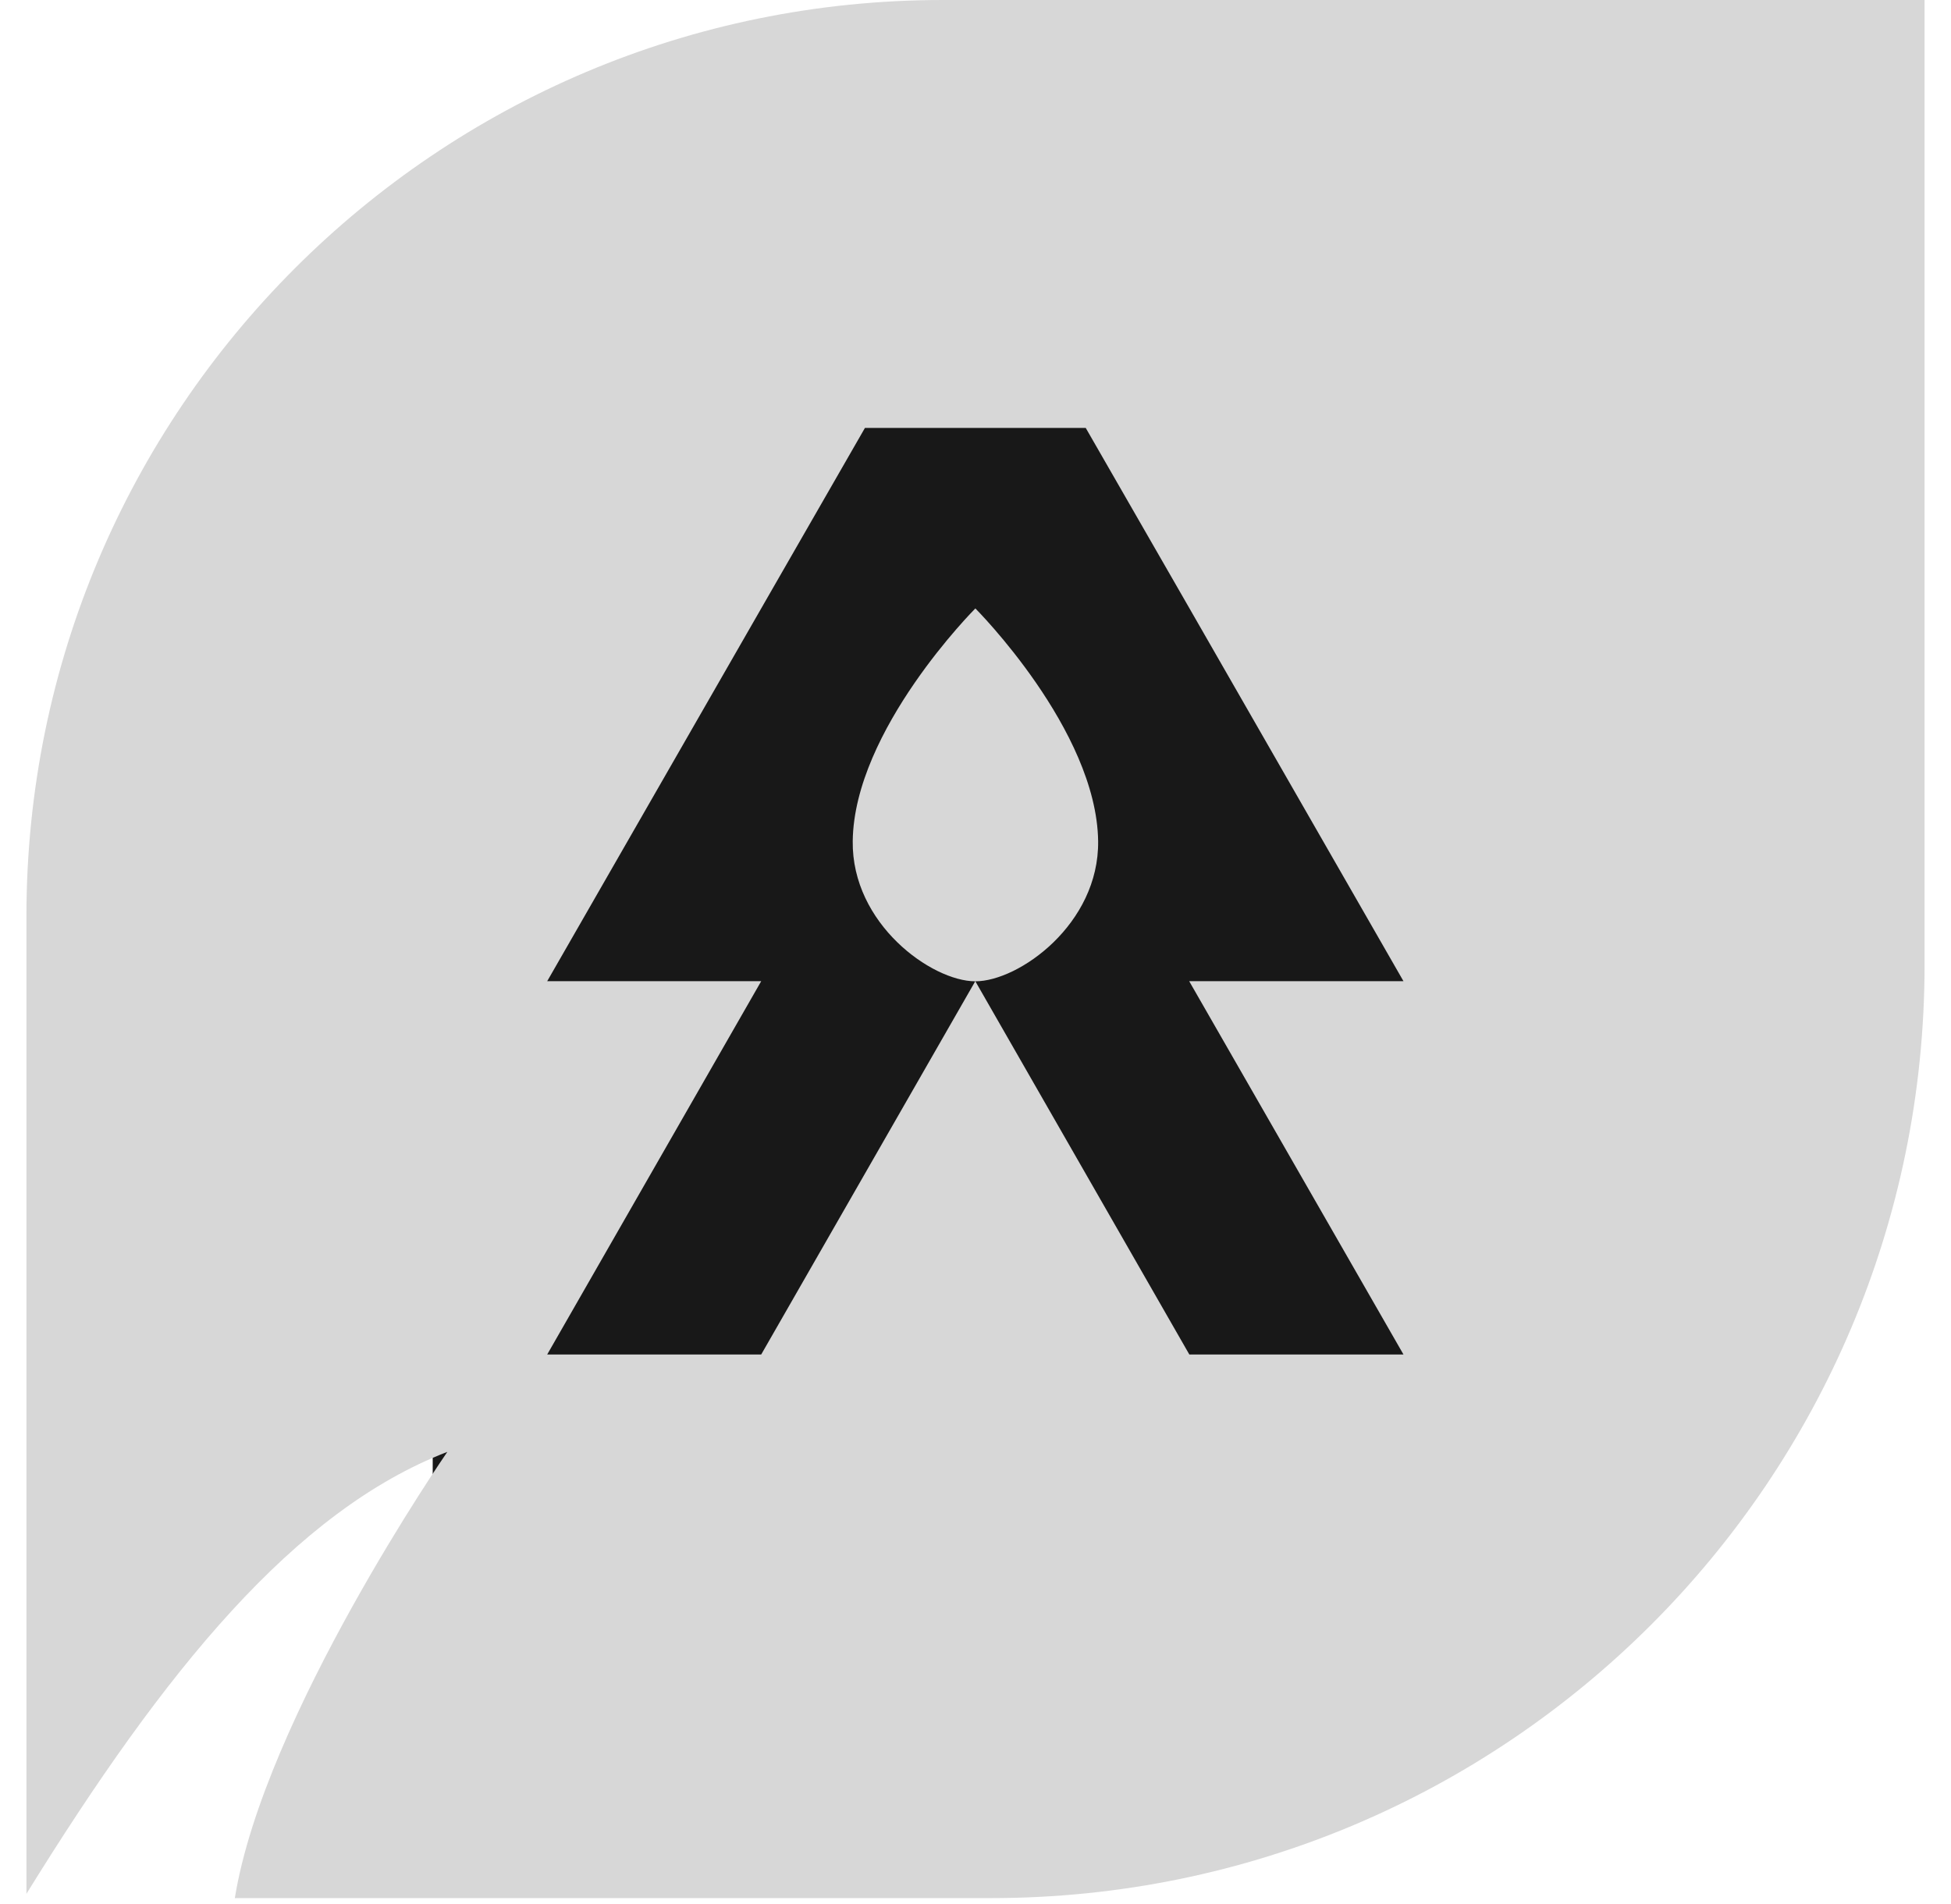
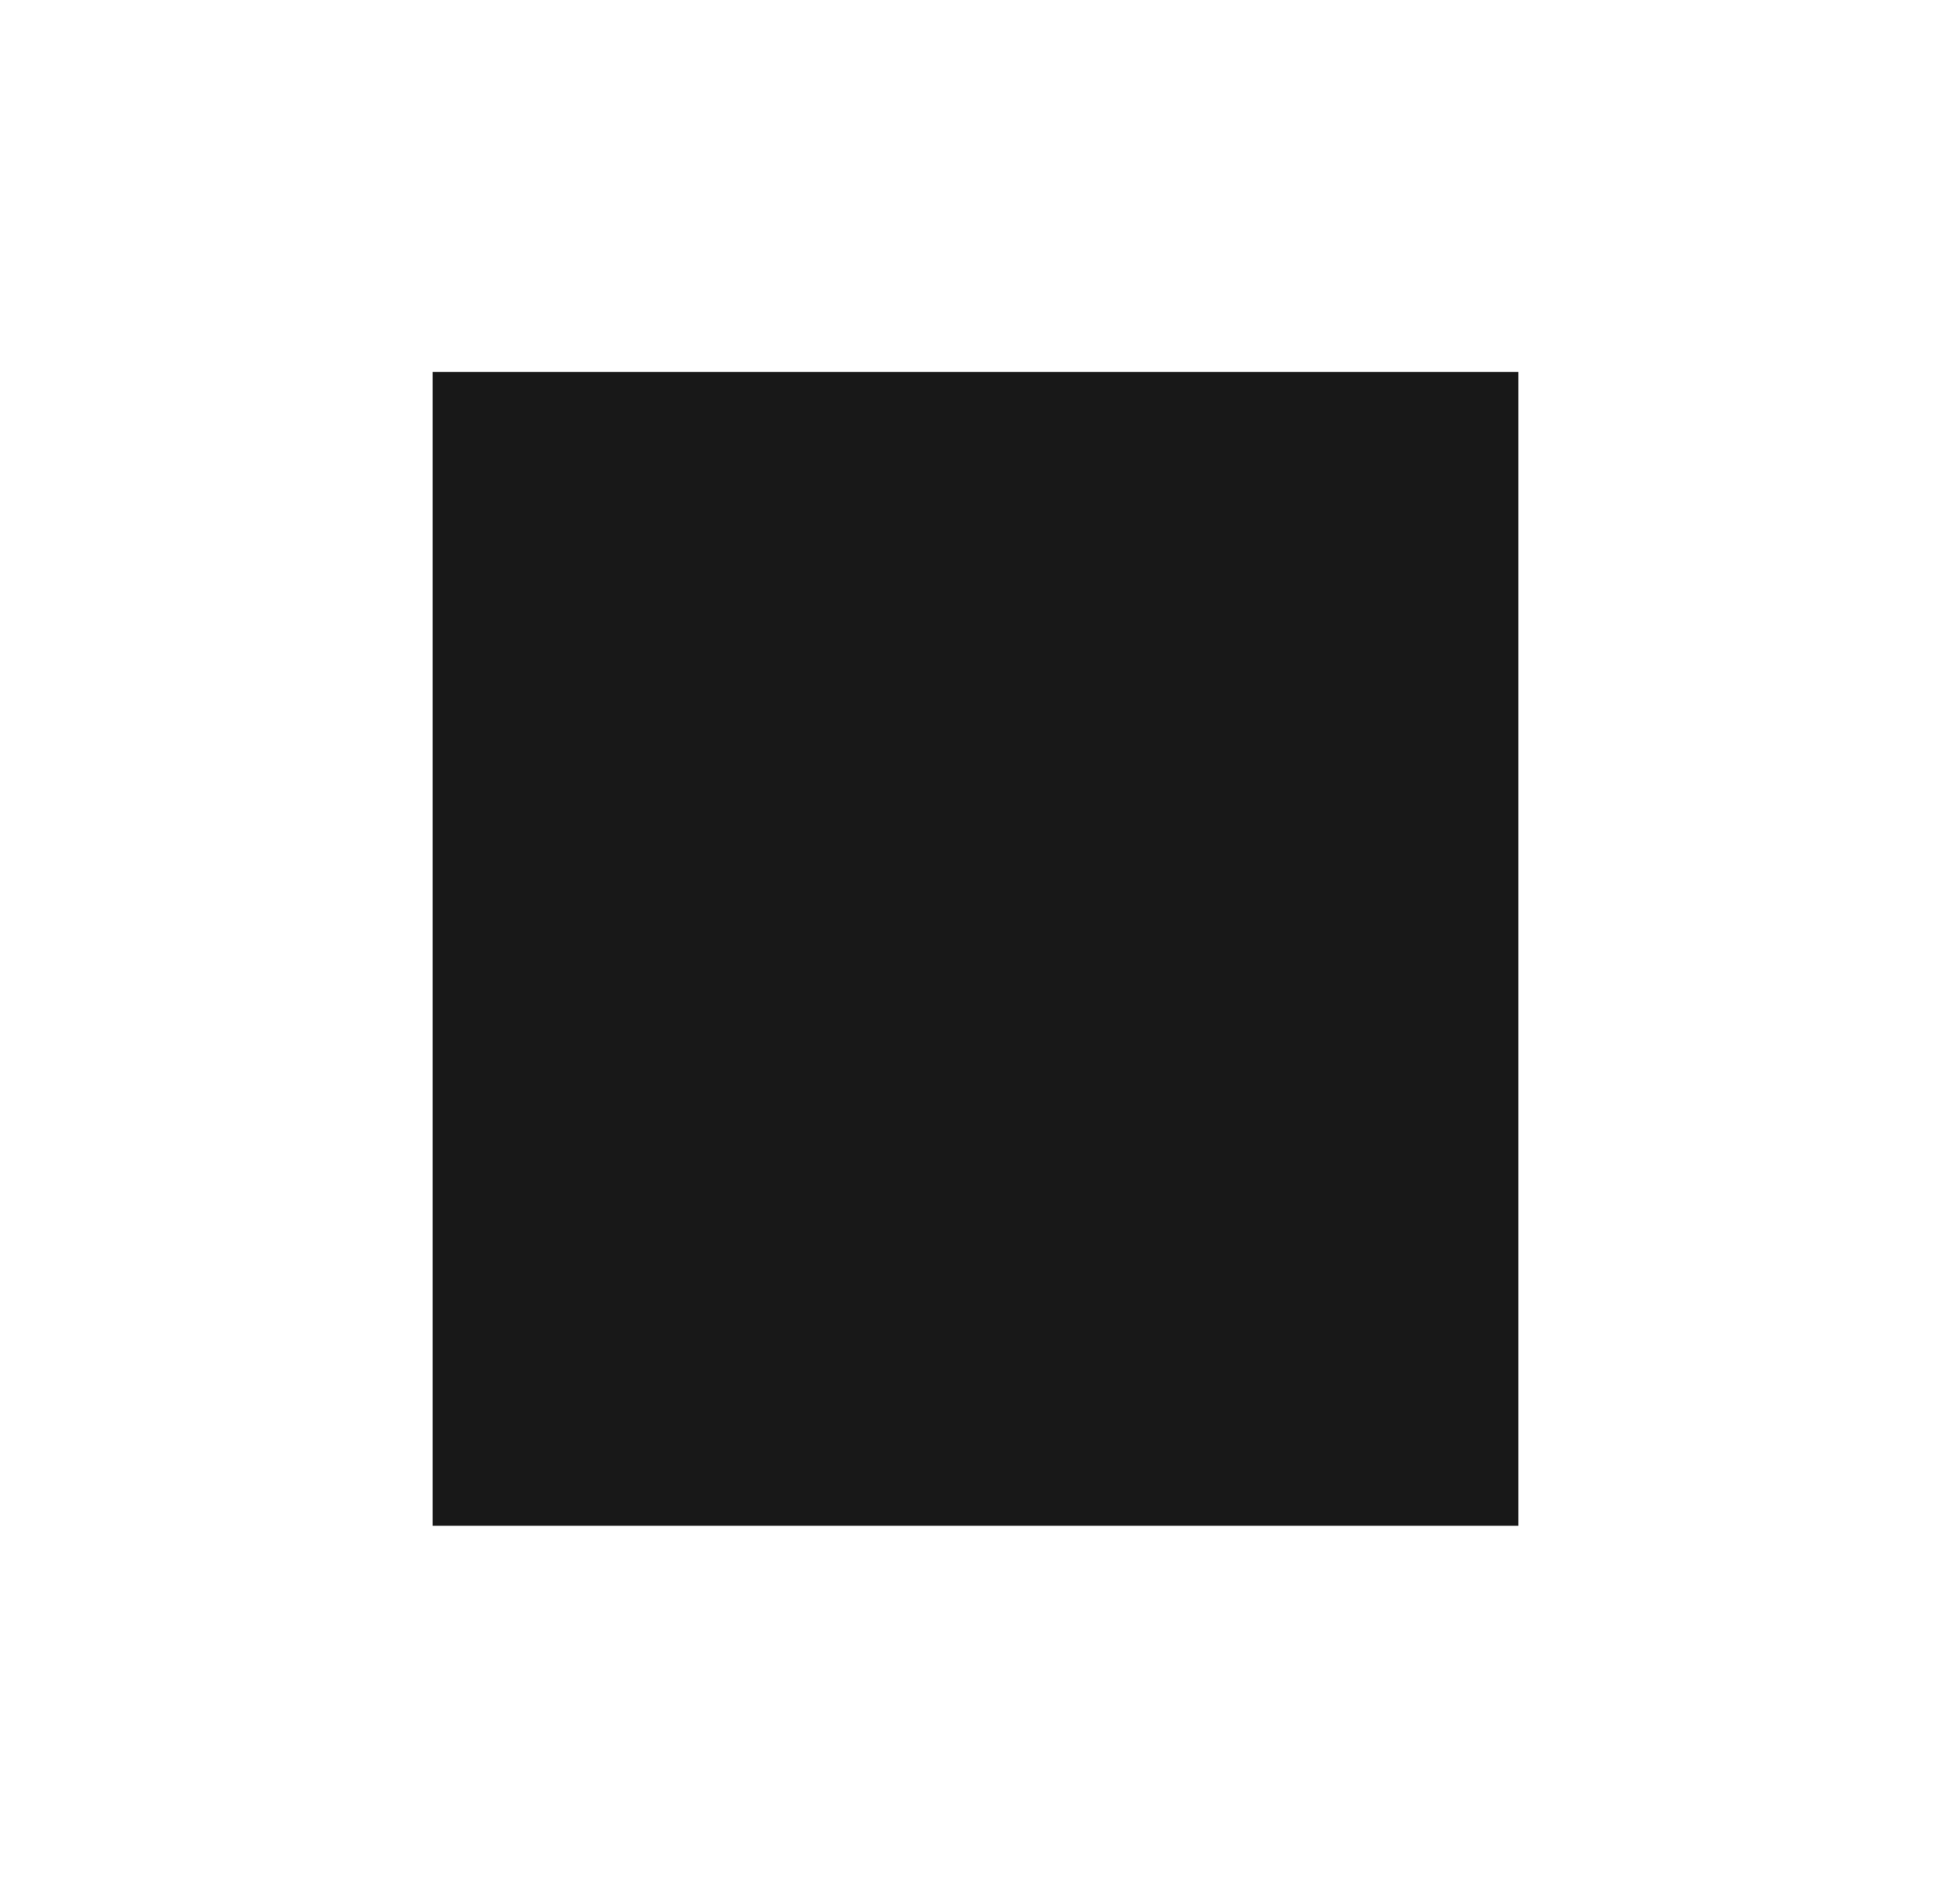
<svg xmlns="http://www.w3.org/2000/svg" width="42" height="41" viewBox="0 0 42 41" fill="none">
  <path d="M32.685 8.009H9.315V32.849H32.685V8.009Z" fill="#181818" />
-   <path fill-rule="evenodd" clip-rule="evenodd" d="M20.295 0C9.401 0 0.569 8.832 0.569 19.726V40.773C3.562 35.931 6.357 32.522 9.63 31.258C9.63 31.258 5.687 36.964 5.055 40.865H21.337C32.434 40.865 41.431 31.868 41.431 20.771V0H20.295ZM30.216 29.161H25.603L20.997 21.127C21.934 21.127 23.662 19.894 23.64 18.109C23.608 15.713 20.997 13.099 20.997 13.099C20.997 13.099 18.385 15.713 18.357 18.109C18.334 19.891 20.056 21.124 20.994 21.127L16.387 29.161H11.78L16.387 21.124H11.78L16.387 13.099L18.62 9.213H23.373L25.607 13.099L30.213 21.124H25.6L30.213 29.161H30.216Z" fill="#D7D7D7" />
</svg>